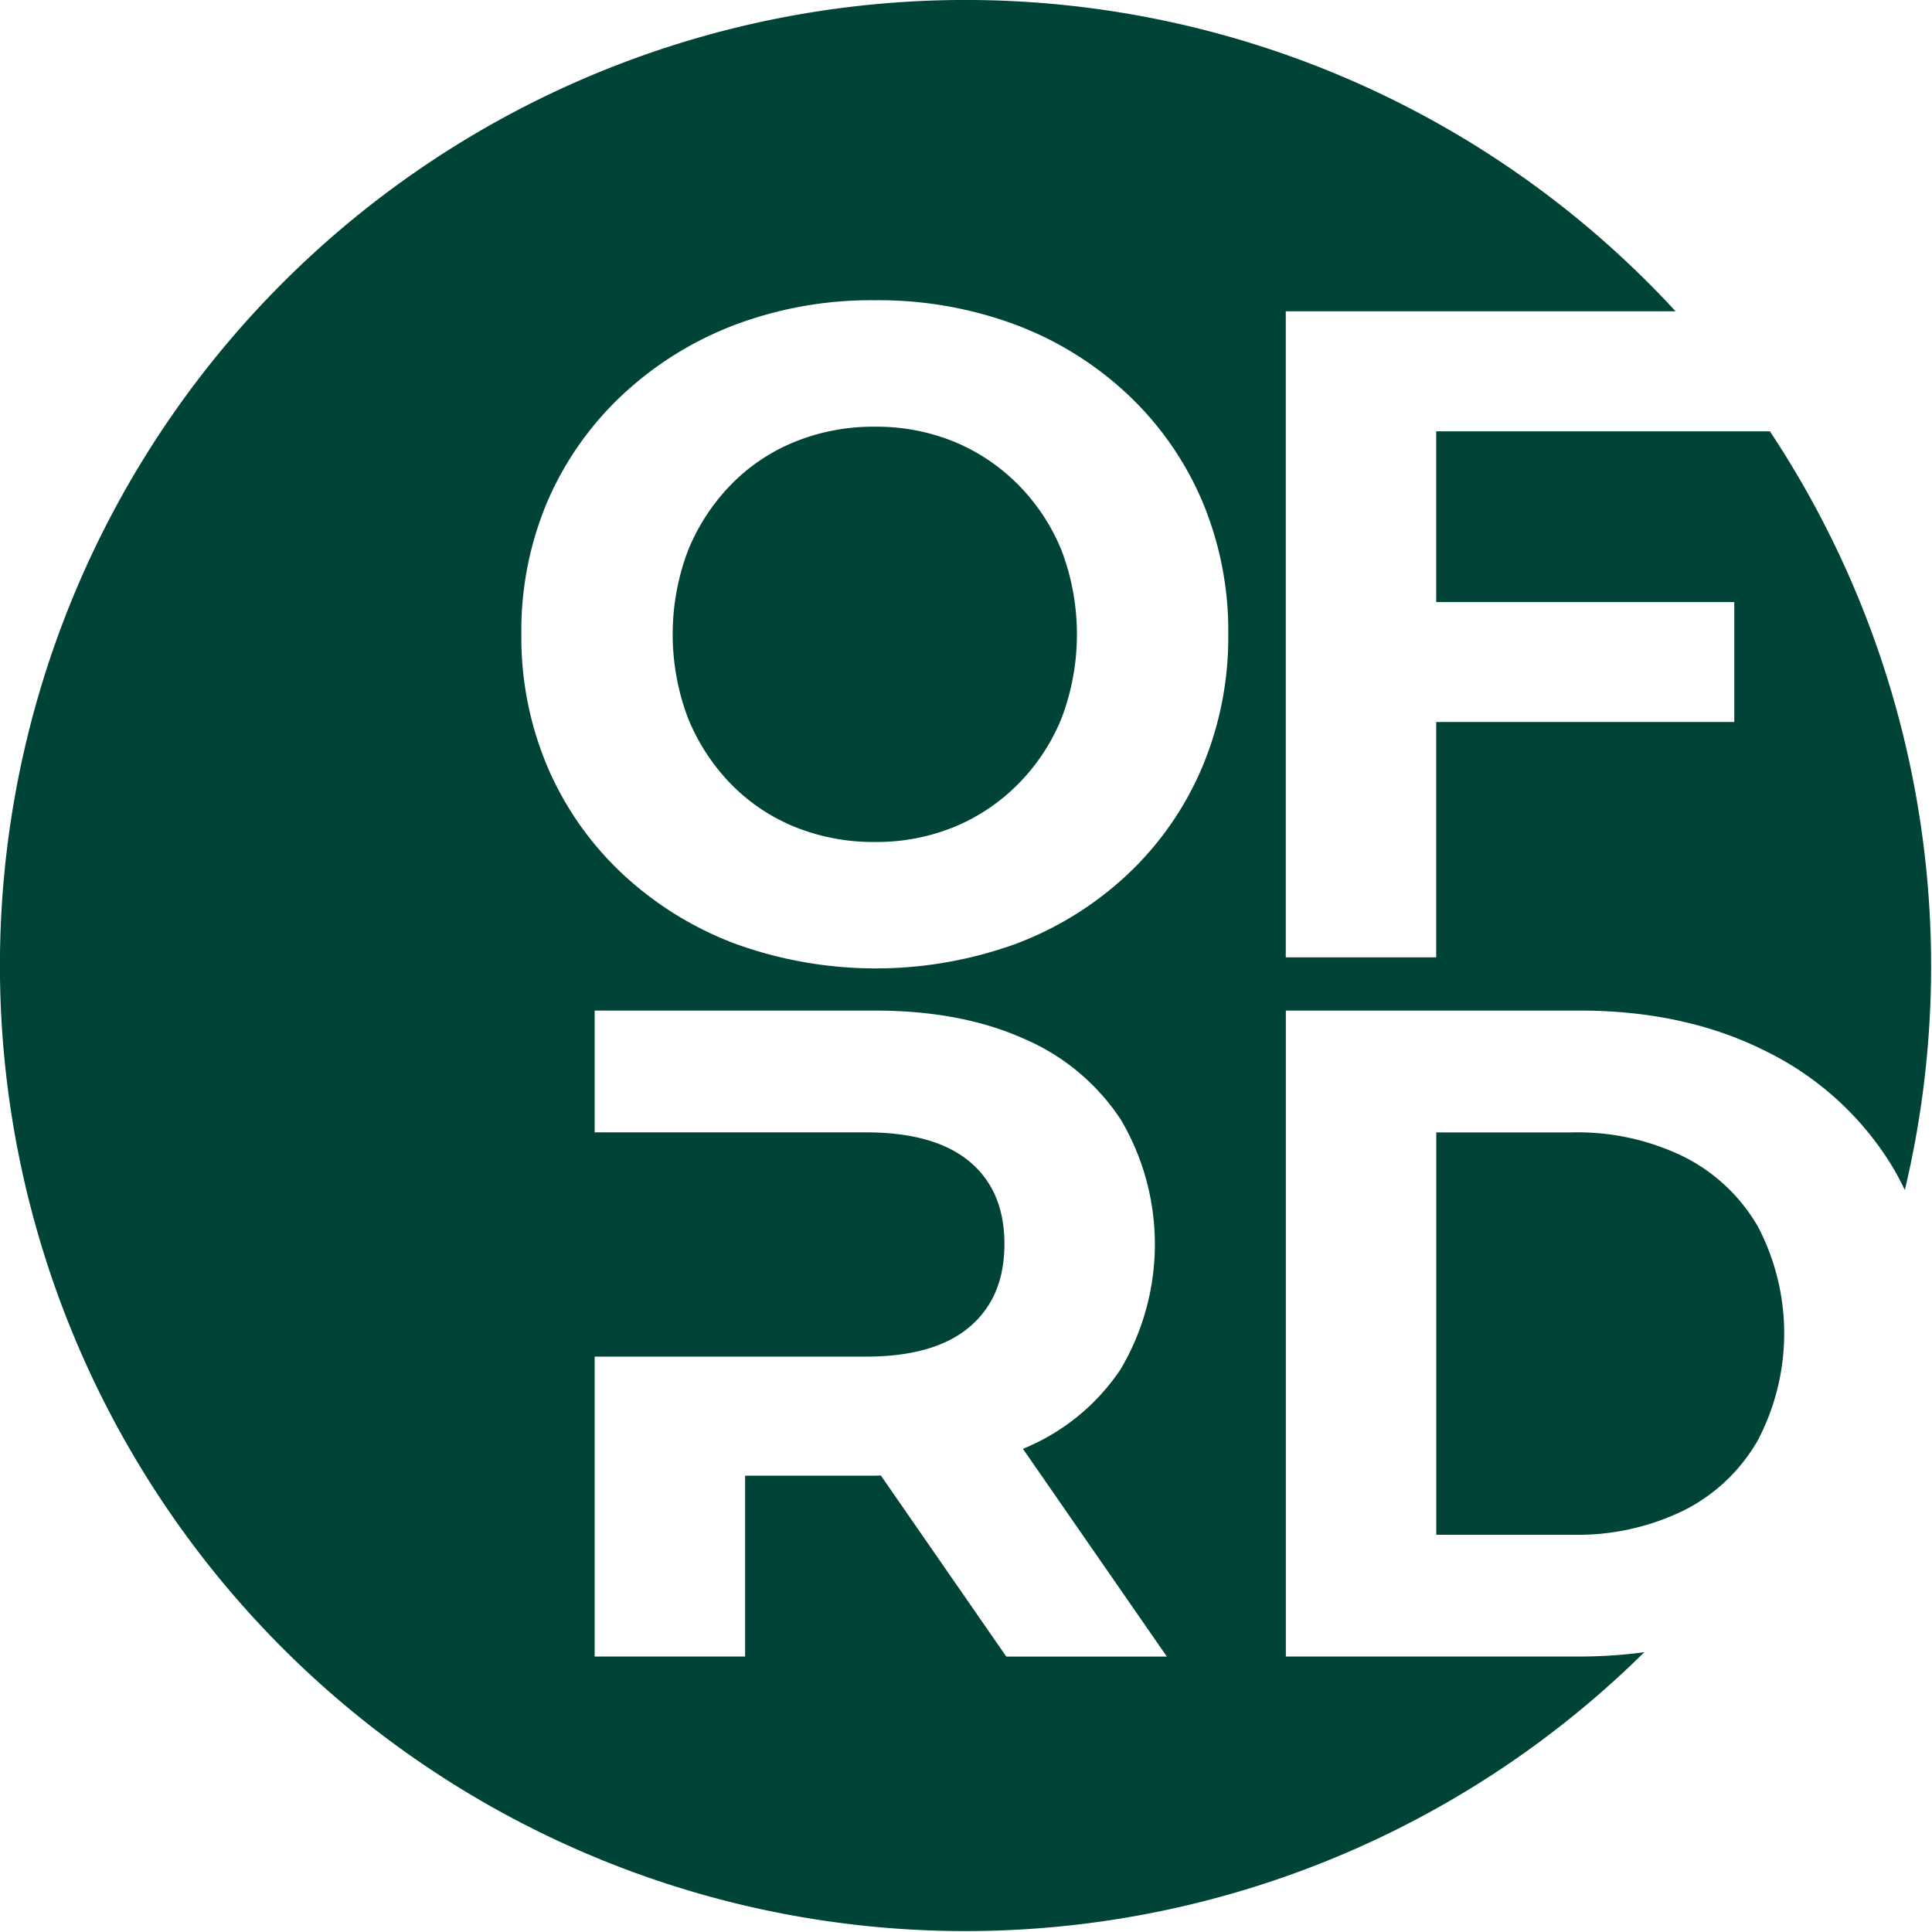
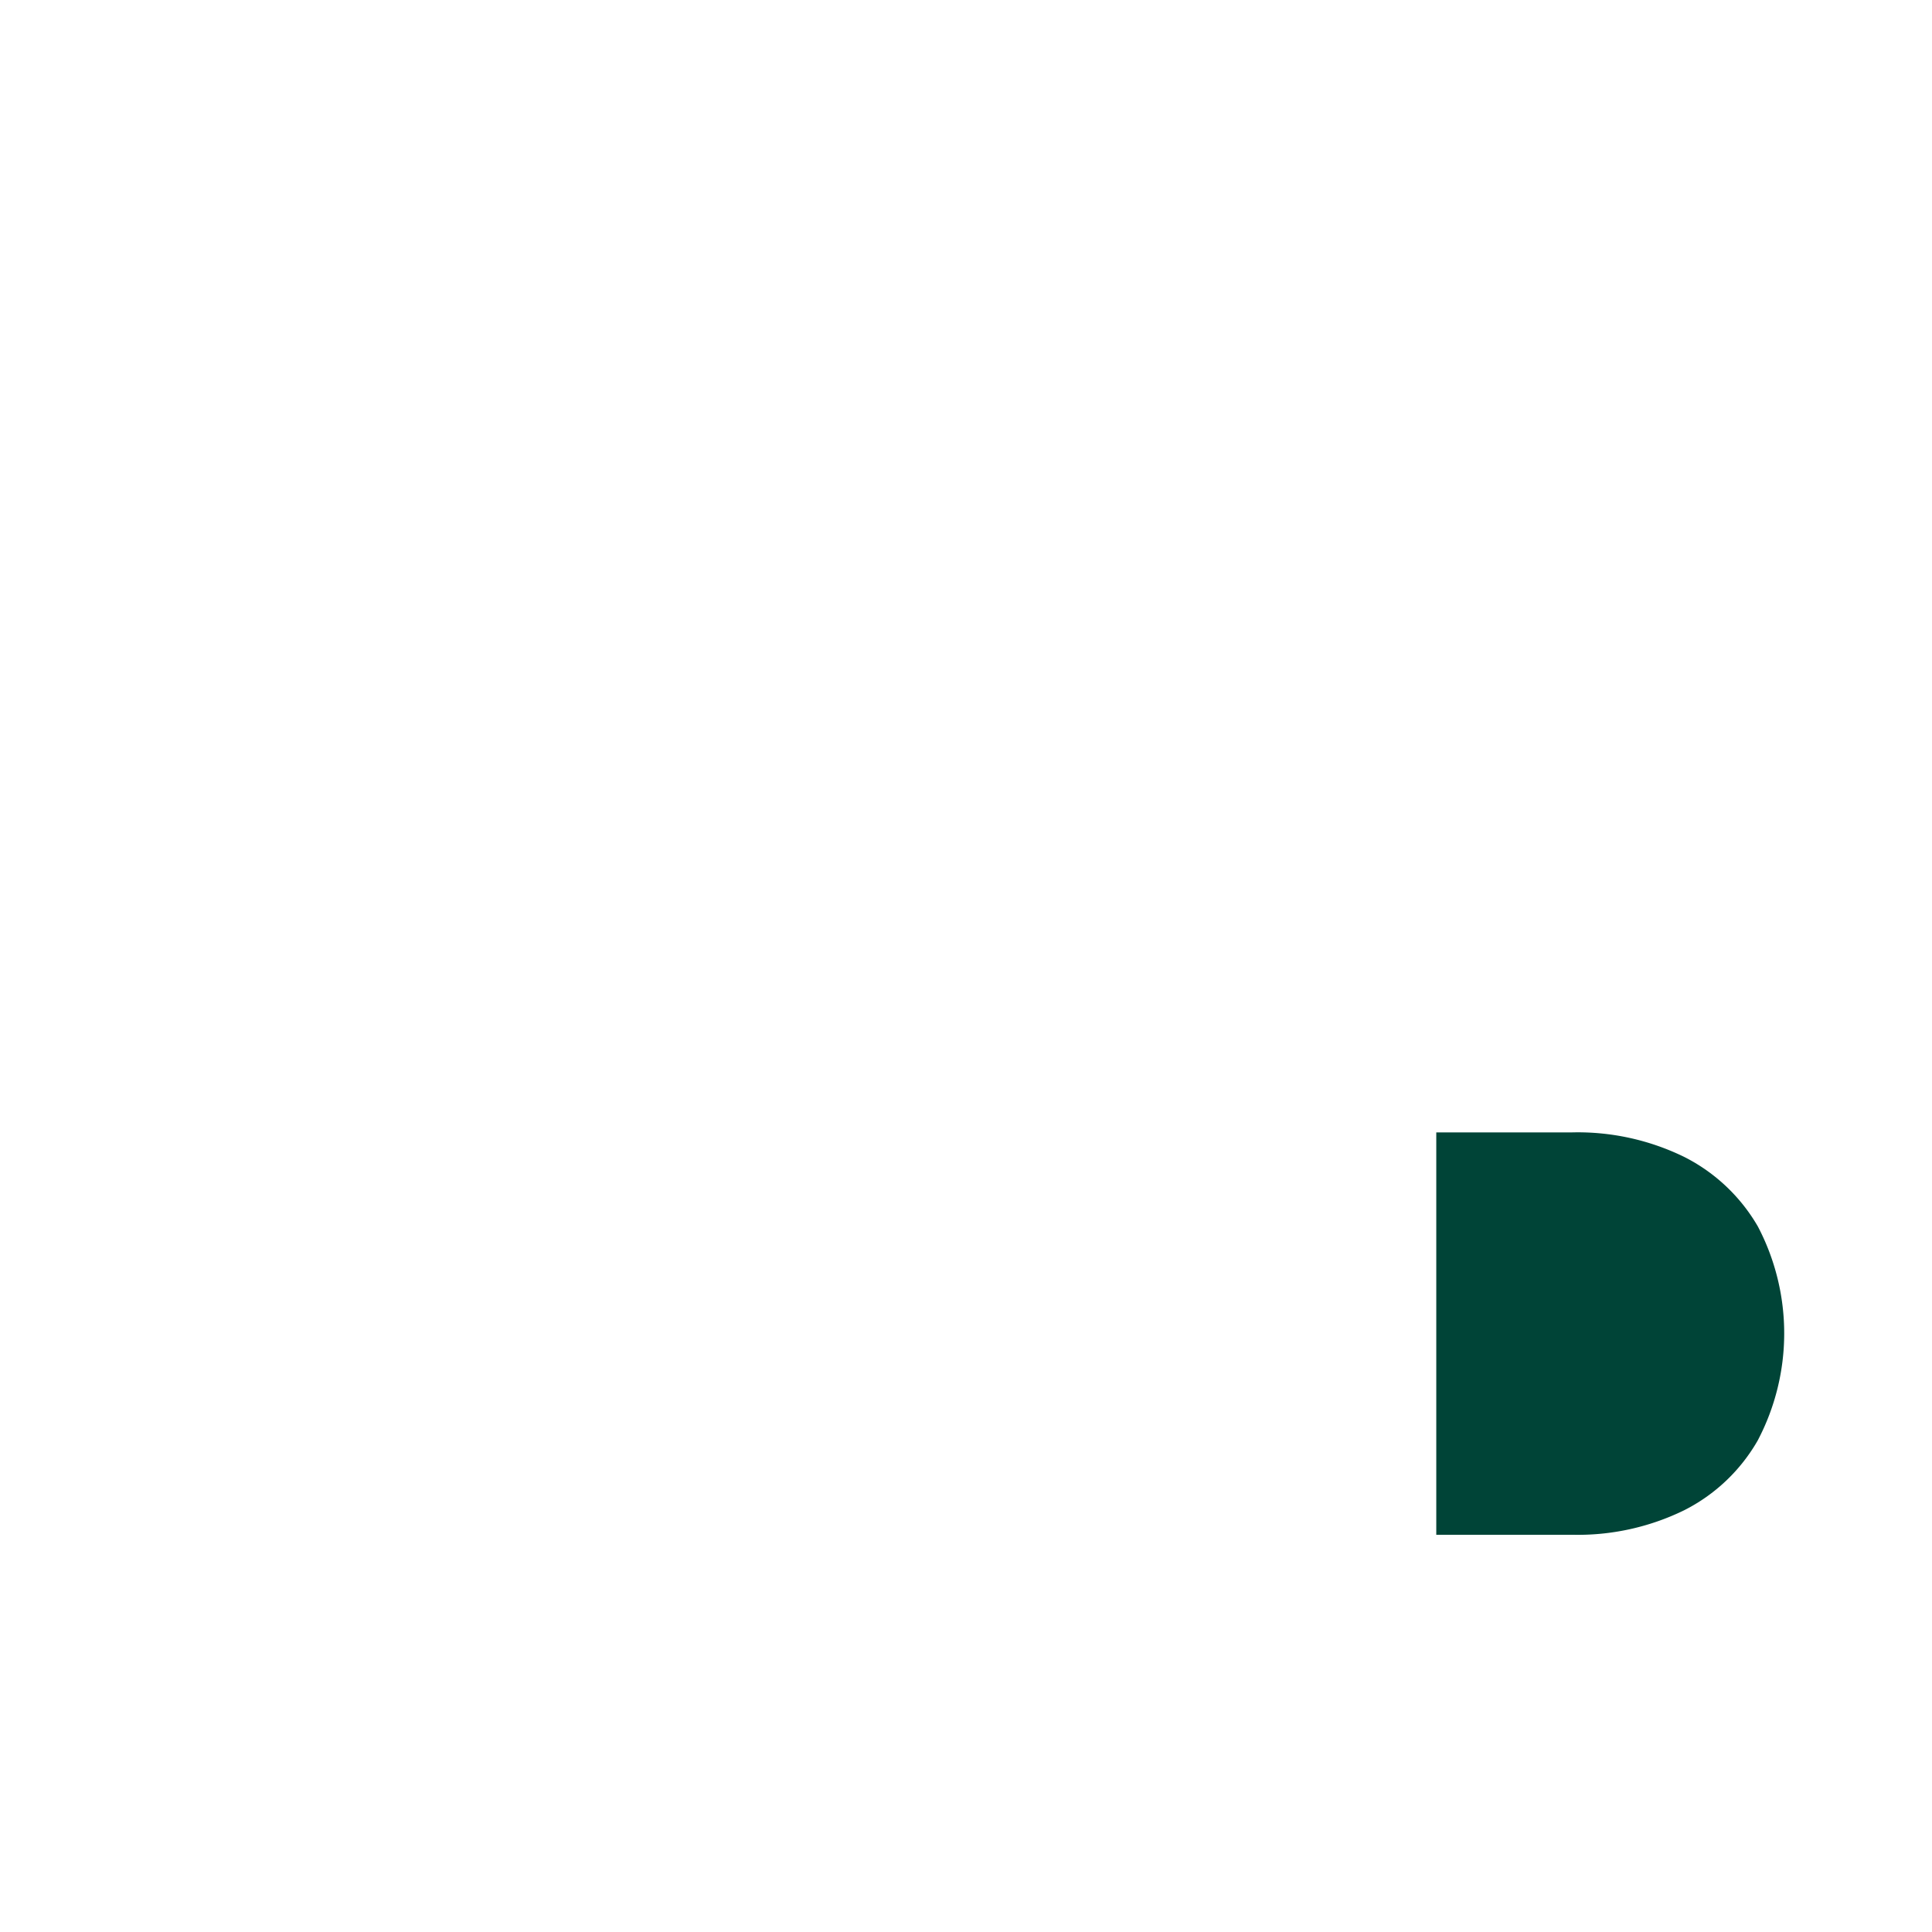
<svg xmlns="http://www.w3.org/2000/svg" id="Grupo_55" data-name="Grupo 55" width="265" height="265" viewBox="0 0 265 265">
  <defs>
    <clipPath id="clip-path">
      <rect id="Rectángulo_81" data-name="Rectángulo 81" width="265" height="265" fill="#004437" />
    </clipPath>
  </defs>
  <g id="Grupo_54" data-name="Grupo 54" clip-path="url(#clip-path)">
    <path id="Trazado_103" data-name="Trazado 103" d="M277.685,226.363a31.546,31.546,0,0,0,0-29.3,24.344,24.344,0,0,0-10.126-9.557,33.229,33.229,0,0,0-15.38-3.354H233.571v55.19h18.608a33.208,33.208,0,0,0,15.38-3.354,24.2,24.2,0,0,0,10.126-9.62" transform="translate(-36.566 -28.829)" fill="#004437" />
-     <path id="Trazado_104" data-name="Trazado 104" d="M156.866,77.429a26.617,26.617,0,0,0-8.8-5.95,28.127,28.127,0,0,0-10.949-2.088,28.586,28.586,0,0,0-11.013,2.088,25.773,25.773,0,0,0-8.8,5.95,28,28,0,0,0-5.823,8.988,32.464,32.464,0,0,0,0,22.911,27.988,27.988,0,0,0,5.823,8.988,25.759,25.759,0,0,0,8.8,5.949,28.6,28.6,0,0,0,11.013,2.088,28.142,28.142,0,0,0,10.949-2.088,26.6,26.6,0,0,0,8.8-5.949,27.425,27.425,0,0,0,5.886-8.988,32.44,32.44,0,0,0,0-22.911,27.434,27.434,0,0,0-5.886-8.988" transform="translate(-17.126 -10.863)" fill="#004437" />
-     <path id="Trazado_105" data-name="Trazado 105" d="M242.766,59.161H196.994V82.579H237.88V99.035H196.994v32.279H176.361V42.7h53.474a132.439,132.439,0,1,0-4.3,183.924,67.445,67.445,0,0,1-8.909.59H176.372V138.611h40.254q14.432,0,25.444,5.506a41.9,41.9,0,0,1,17.215,15.444,38.592,38.592,0,0,1,1.989,3.665A132.695,132.695,0,0,0,242.766,59.161M138.024,227.218l-17.2-24.828c-.3,0-.593.018-.9.018H102.2v24.81H81.568V186.079h37.216q9.366,0,14.177-4.051t4.811-11.392q0-7.341-4.811-11.329t-14.177-3.988H81.568V138.611h38.356q11.9,0,20.506,3.86a30.058,30.058,0,0,1,13.291,11.076,33.628,33.628,0,0,1,0,34.241,29.392,29.392,0,0,1-13.291,10.886c-.04.018-.084.032-.124.049l19.744,28.5ZM164.867,105.3a43.3,43.3,0,0,1-10.191,14.619,46.073,46.073,0,0,1-15.379,9.557,56.527,56.527,0,0,1-38.545-.063,46.8,46.8,0,0,1-15.444-9.62,43.464,43.464,0,0,1-10.19-14.558,45.493,45.493,0,0,1-3.607-18.228,45.371,45.371,0,0,1,3.607-18.291,43.666,43.666,0,0,1,10.19-14.494,47,47,0,0,1,15.38-9.62,52.875,52.875,0,0,1,19.3-3.418,53.8,53.8,0,0,1,19.3,3.354A46.154,46.154,0,0,1,154.676,54.1a43.493,43.493,0,0,1,10.191,14.557,45.822,45.822,0,0,1,3.607,18.354,45.951,45.951,0,0,1-3.607,18.292" transform="translate(0 0)" fill="#004437" />
  </g>
</svg>